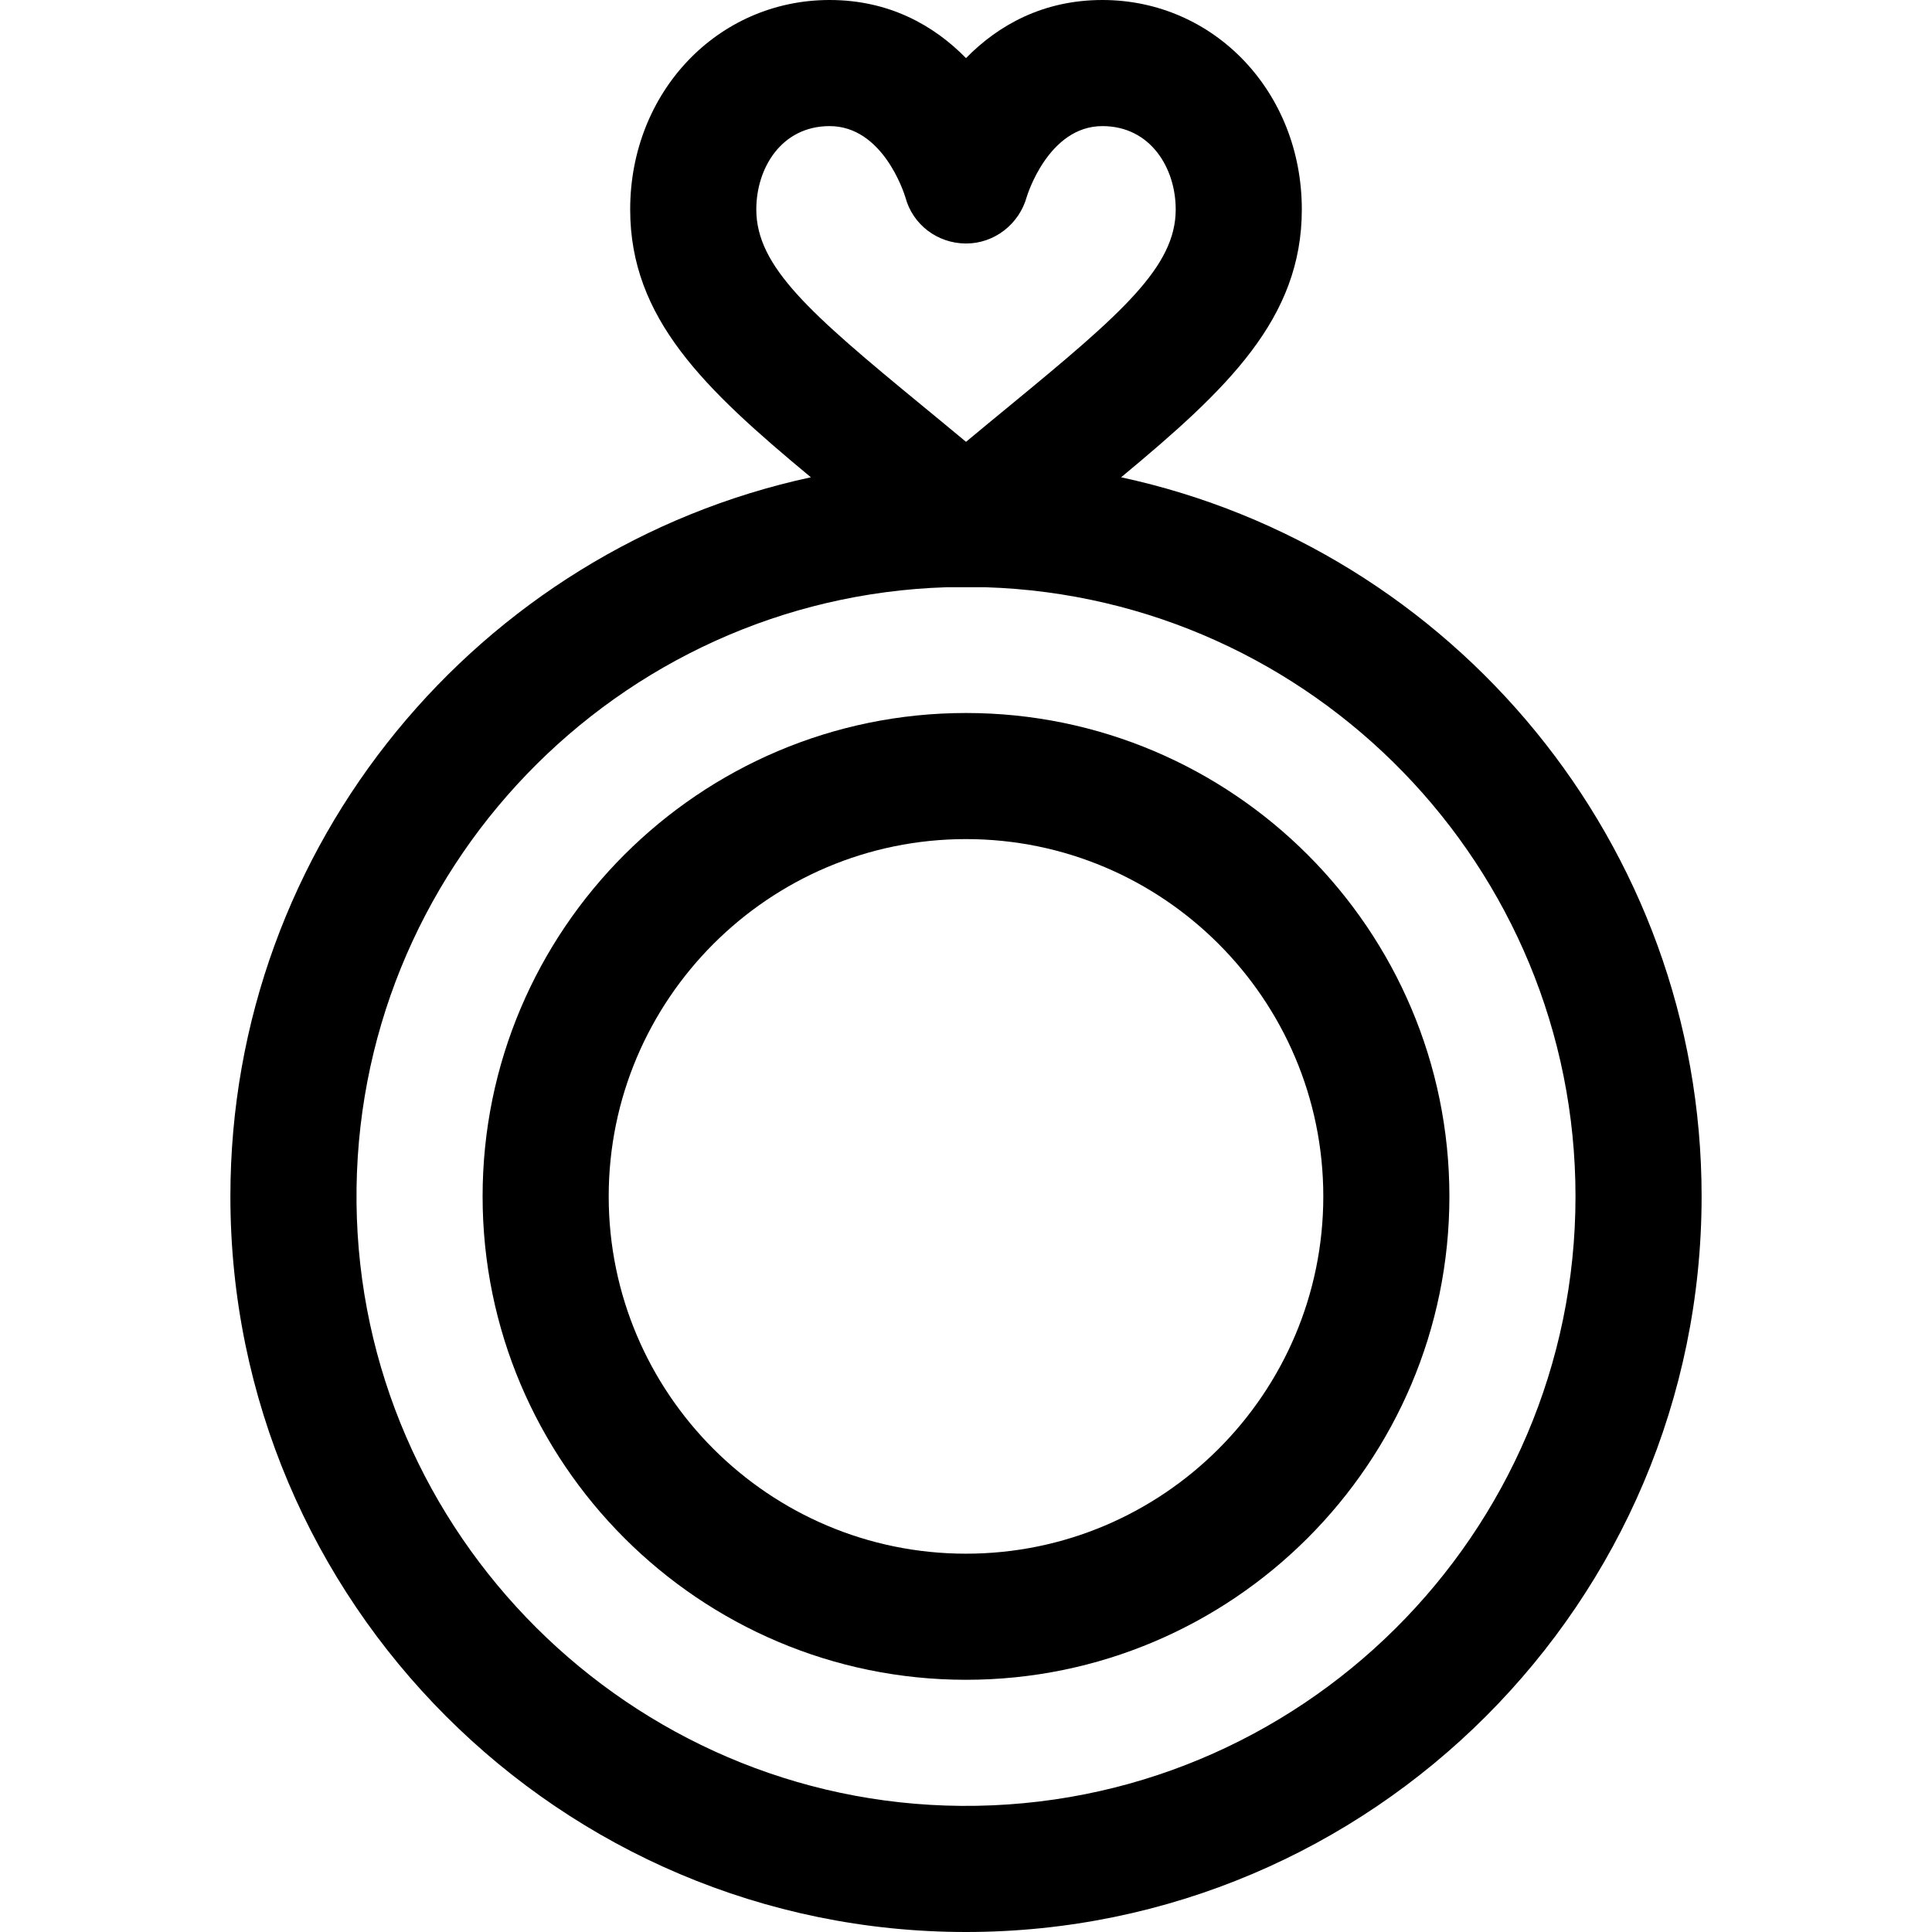
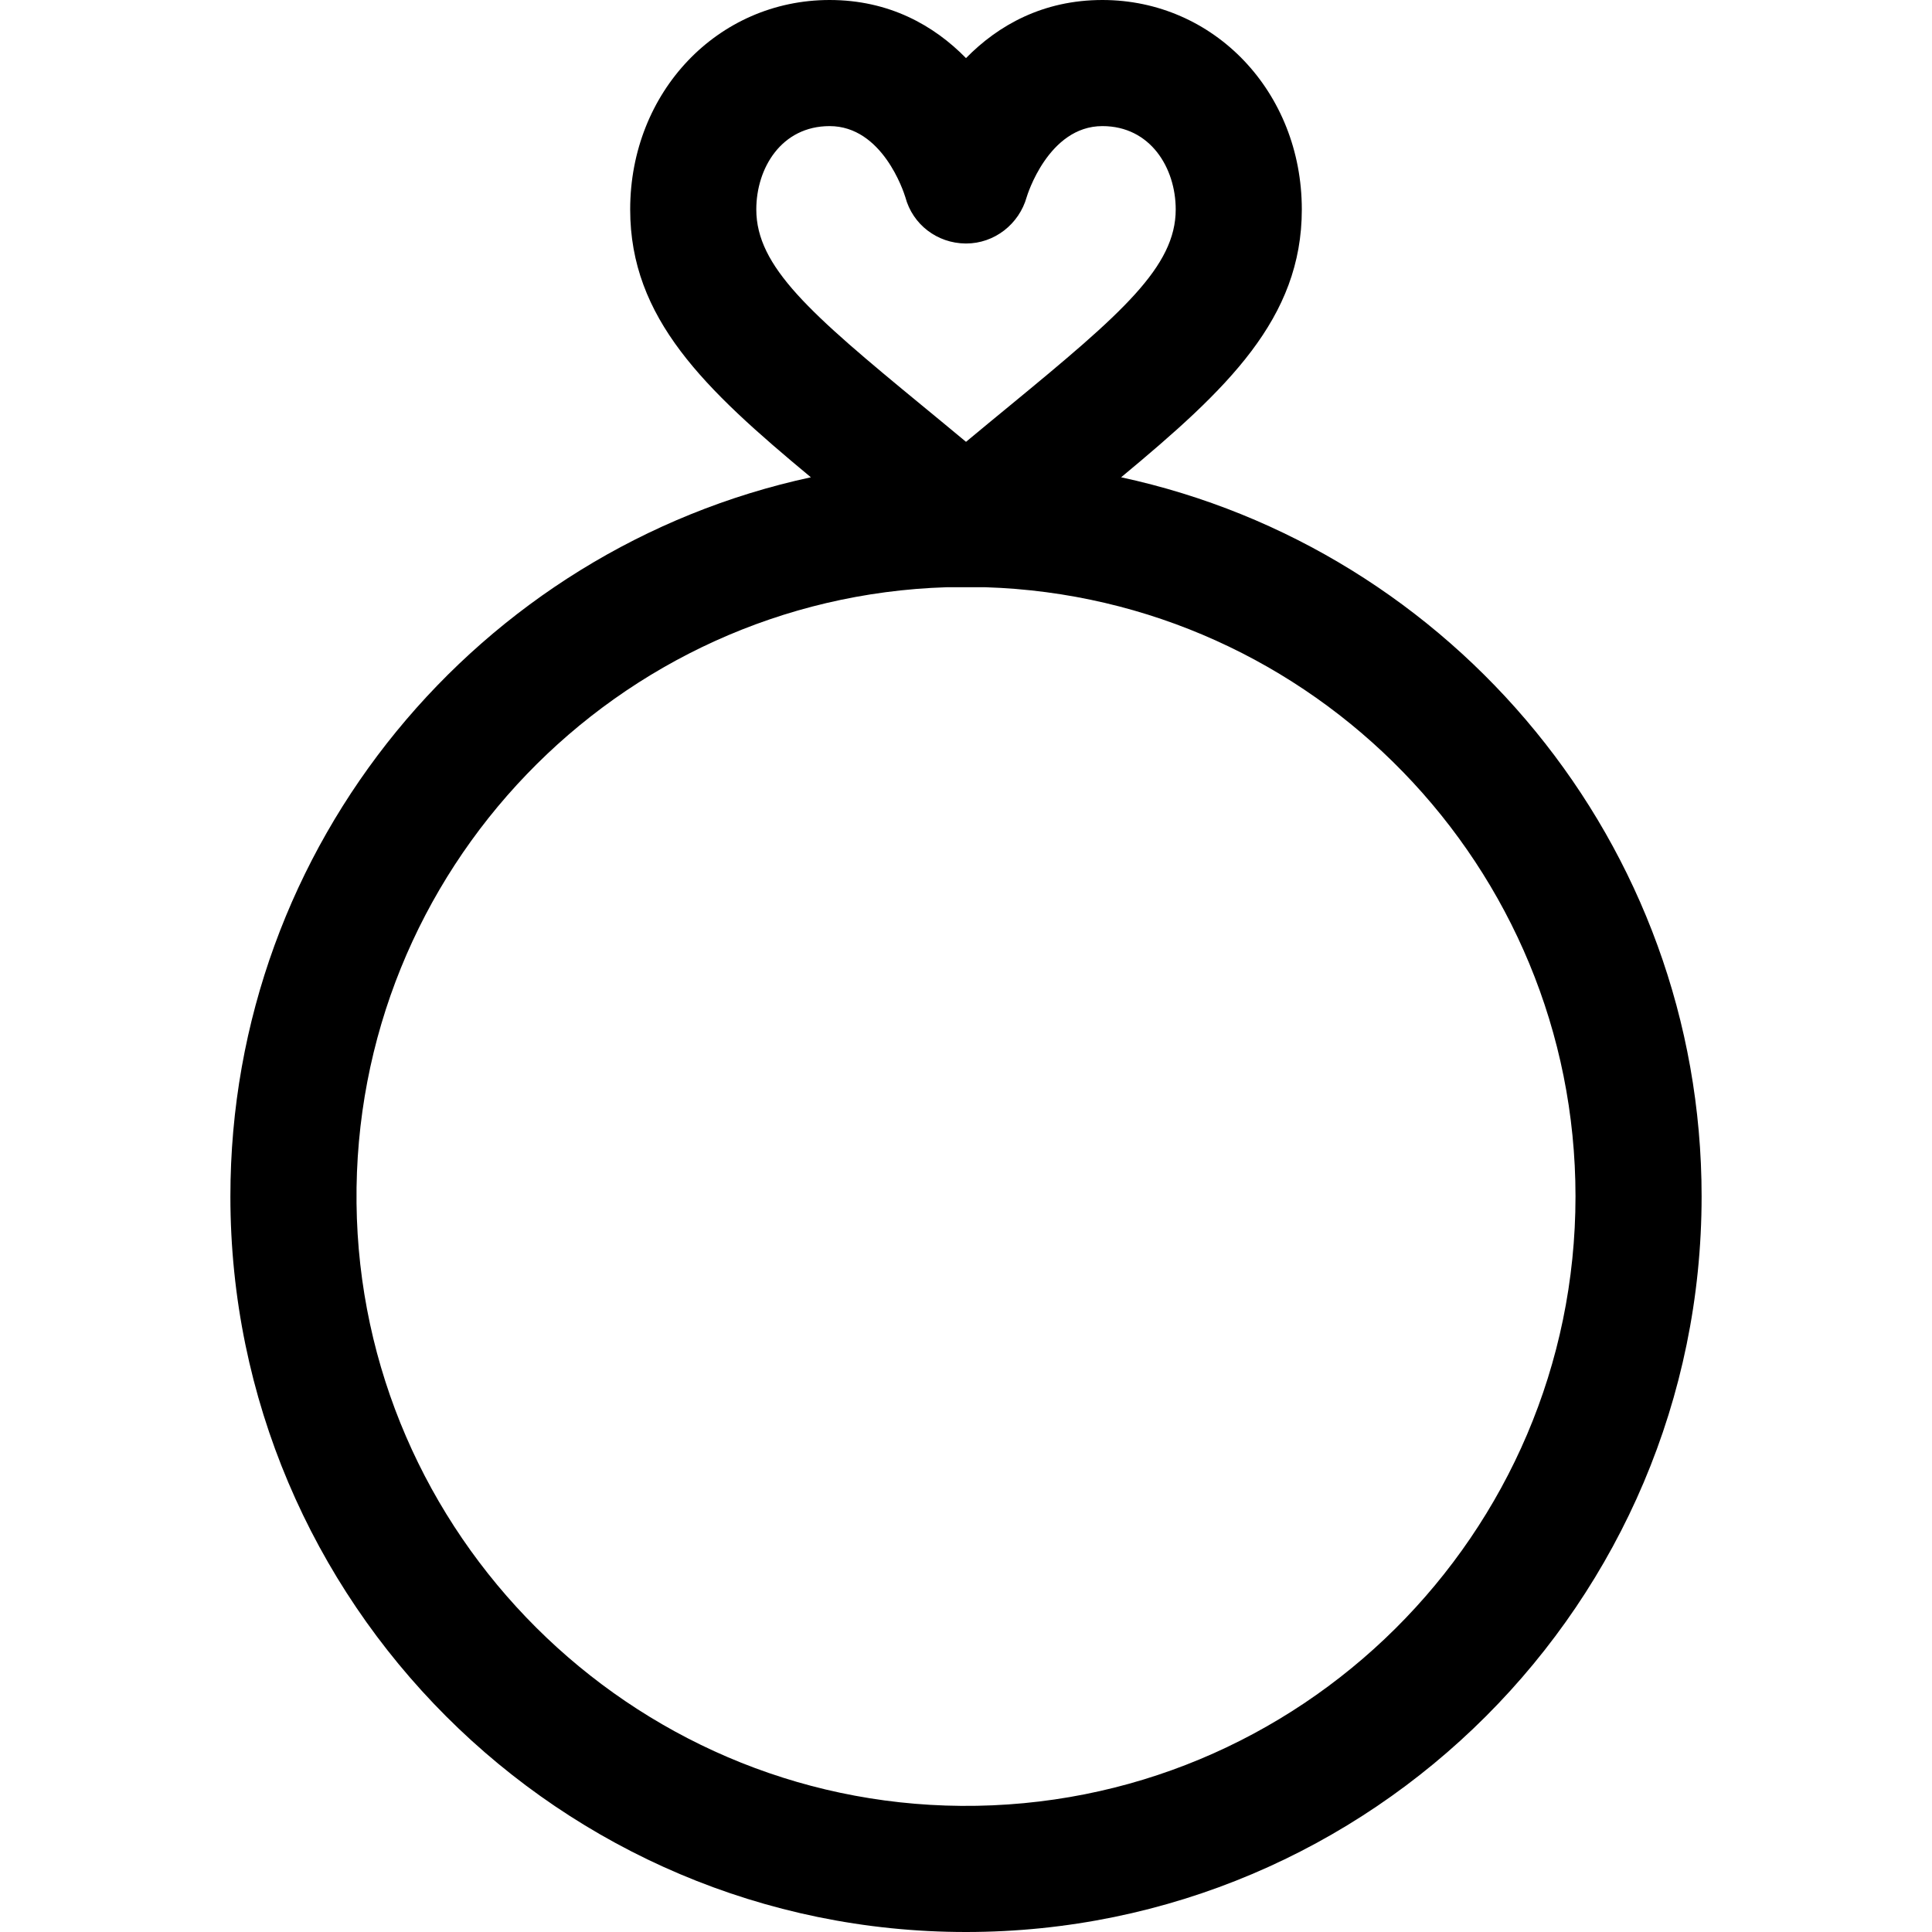
<svg xmlns="http://www.w3.org/2000/svg" fill="#000000" height="800px" width="800px" version="1.1" id="Layer_1" viewBox="0 0 512 512" xml:space="preserve">
  <g>
    <g>
      <path d="M297.107,126.487c28.236-23.434,47.887-42.088,47.887-70.976C344.993,24.384,321.778,0,292.143,0    C276.406,0,264.524,6.695,256,15.399C247.476,6.695,235.594,0,219.857,0c-29.637,0-52.852,24.384-52.852,55.512    c0,28.888,19.651,47.542,47.887,70.976c-87.817,18.924-153.836,97.176-153.836,190.568C61.056,424.548,148.508,512,256,512    s194.944-87.452,194.944-194.944C450.944,223.664,384.925,145.412,297.107,126.487z M200.427,55.511    c-0.002-10.978,6.673-22.092,19.431-22.092c13.981,0,19.617,17.368,20.067,18.832c1.933,7.266,8.449,12.218,15.974,12.279    c0.046,0,0.09,0,0.136,0c7.488,0,14.035-5.115,16.057-12.337c0.052-0.187,5.66-18.775,20.051-18.775    c12.758,0,19.433,11.114,19.433,22.093c0,15.161-14.257,27.557-43.917,51.947c-3.653,3.003-7.567,6.223-11.658,9.63    c-4.09-3.408-8.006-6.627-11.658-9.63C214.683,83.068,200.427,70.672,200.427,55.511z M254.713,478.576    c-87.648-0.686-159.277-72.09-160.229-159.735c-0.957-88.142,69.07-160.451,156.337-163.215c0,0,10.383,0.001,10.384,0.001    c86.664,2.759,156.319,74.106,156.319,161.429C417.525,406.549,344.366,479.277,254.713,478.576z" />
    </g>
  </g>
  <g>
    <g>
-       <path d="M256,188.951c-70.638,0-128.106,57.468-128.106,128.106S185.362,445.162,256,445.162s128.106-57.468,128.106-128.106    S326.638,188.951,256,188.951z M256,411.743c-52.21,0-94.687-42.477-94.687-94.687c0-52.21,42.477-94.687,94.687-94.687    s94.687,42.477,94.687,94.687C350.687,369.267,308.21,411.743,256,411.743z" />
-     </g>
+       </g>
  </g>
</svg>